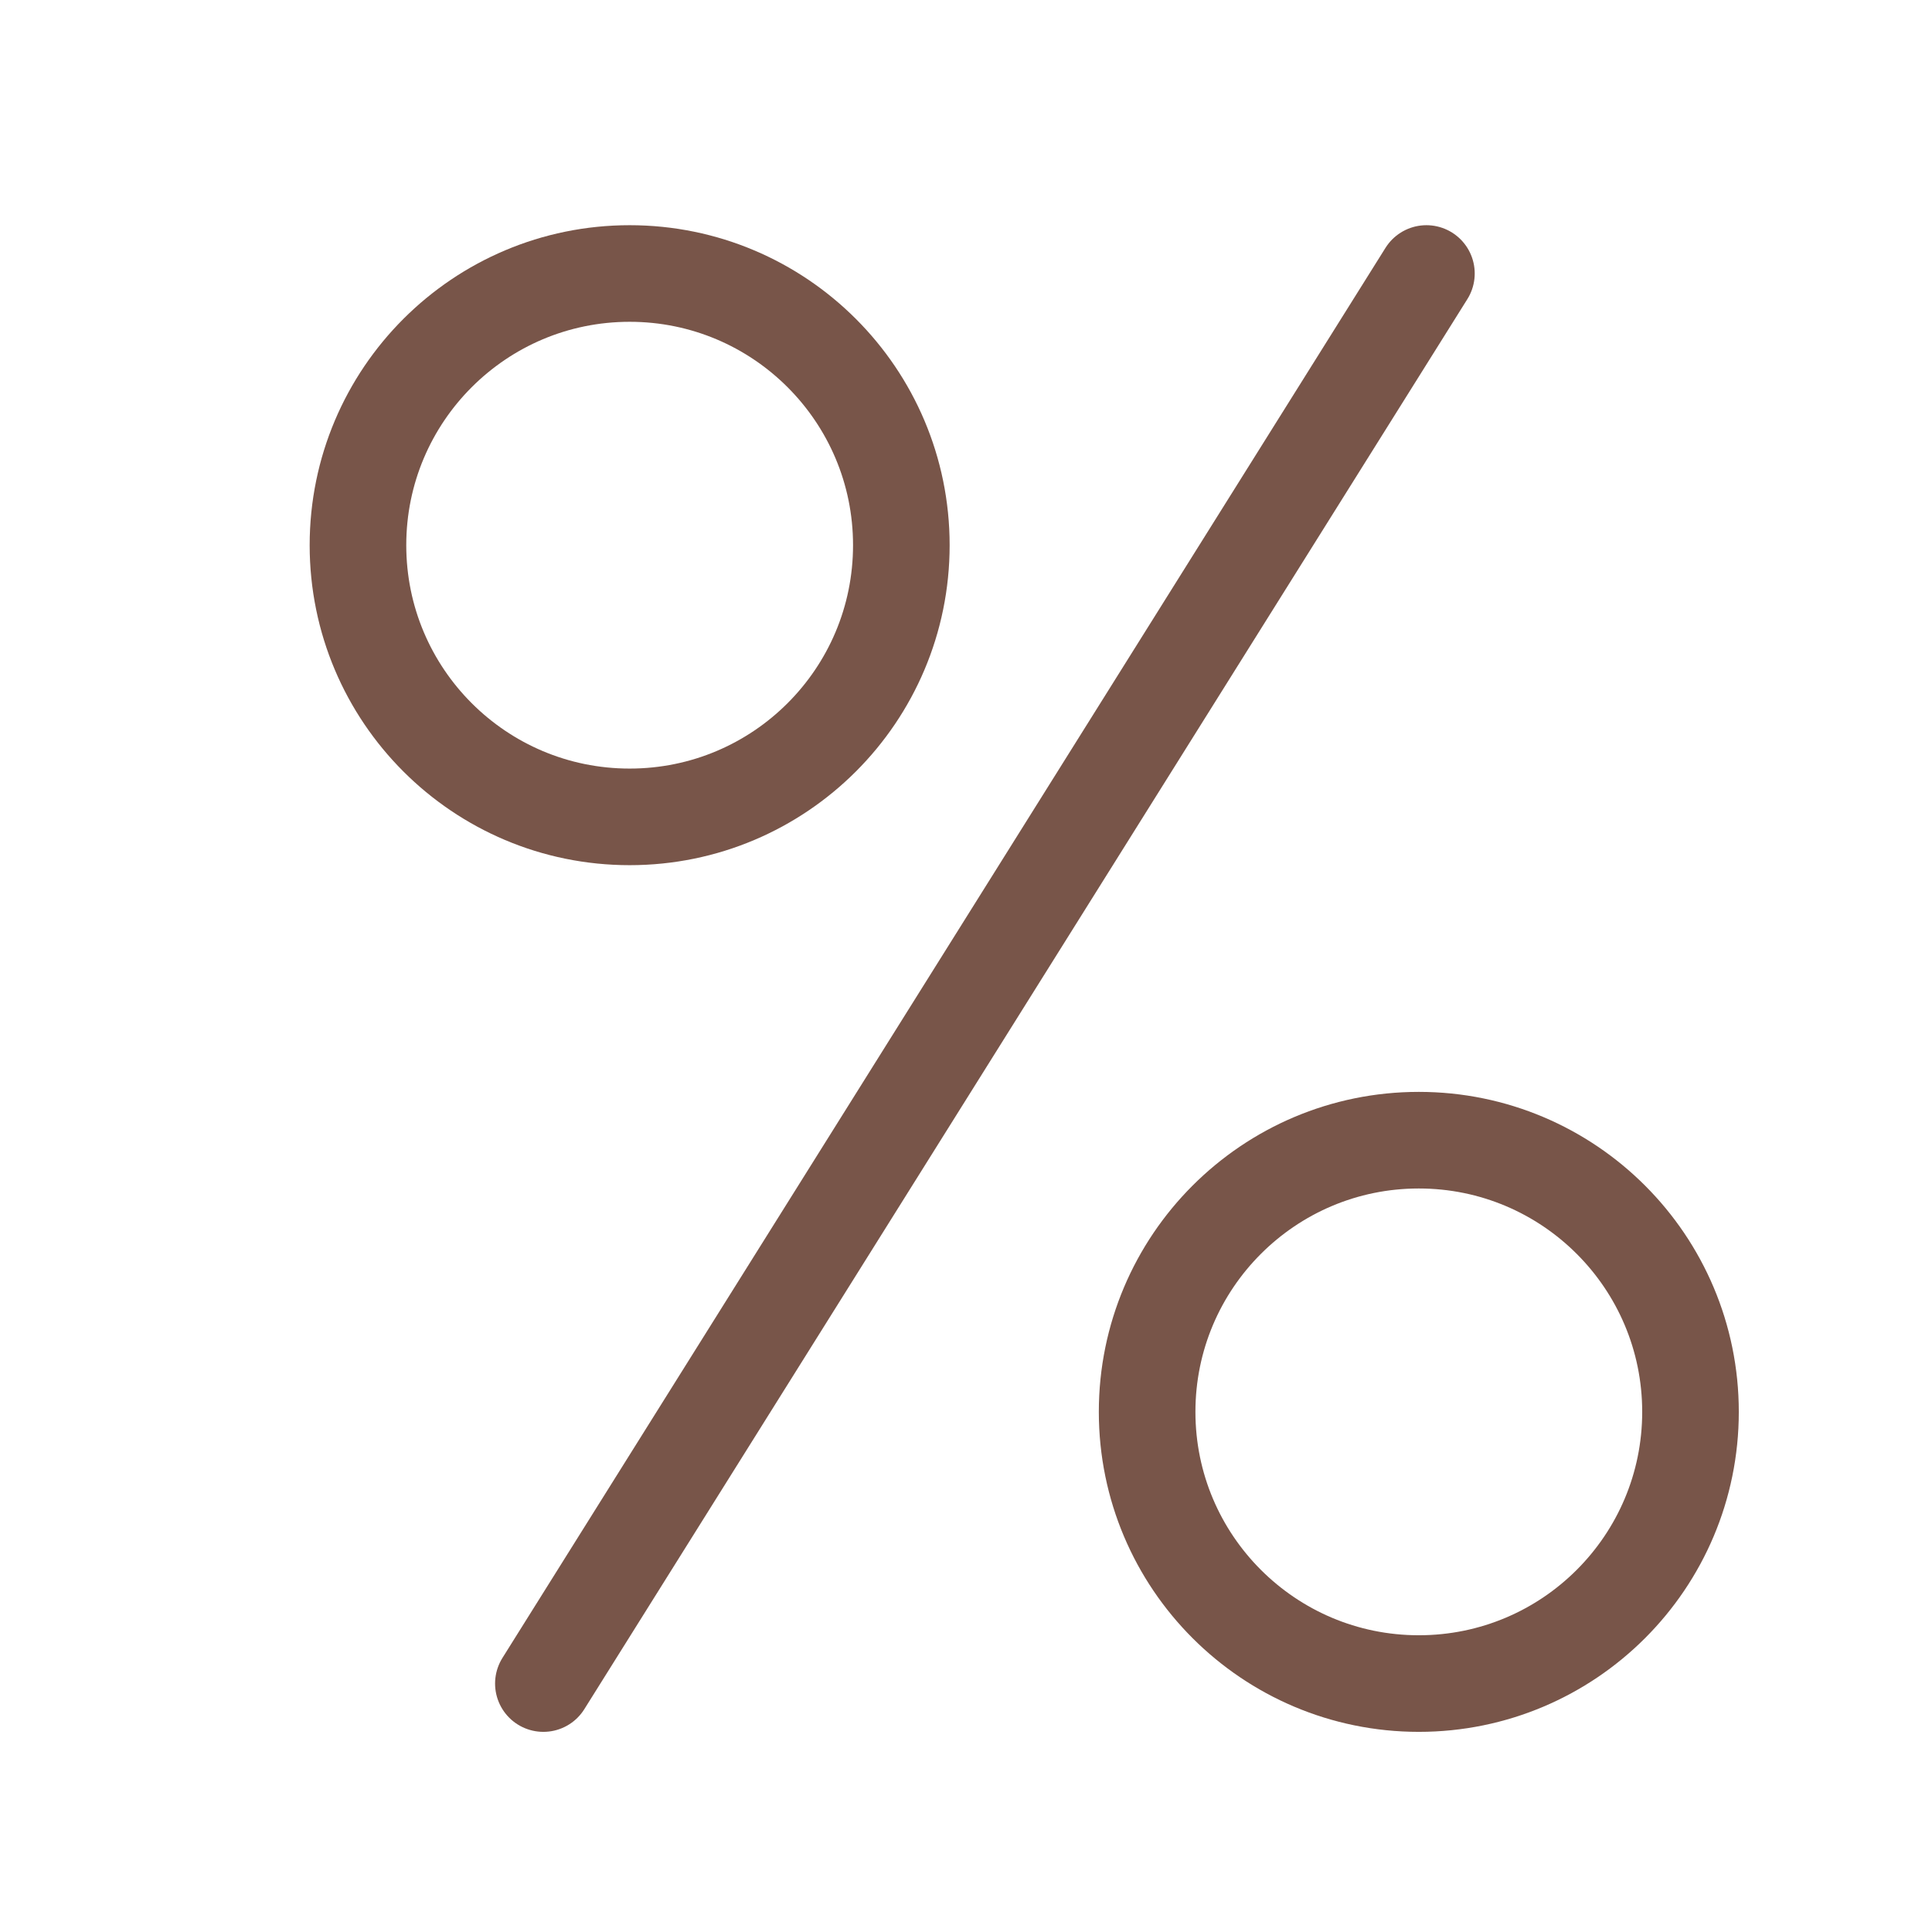
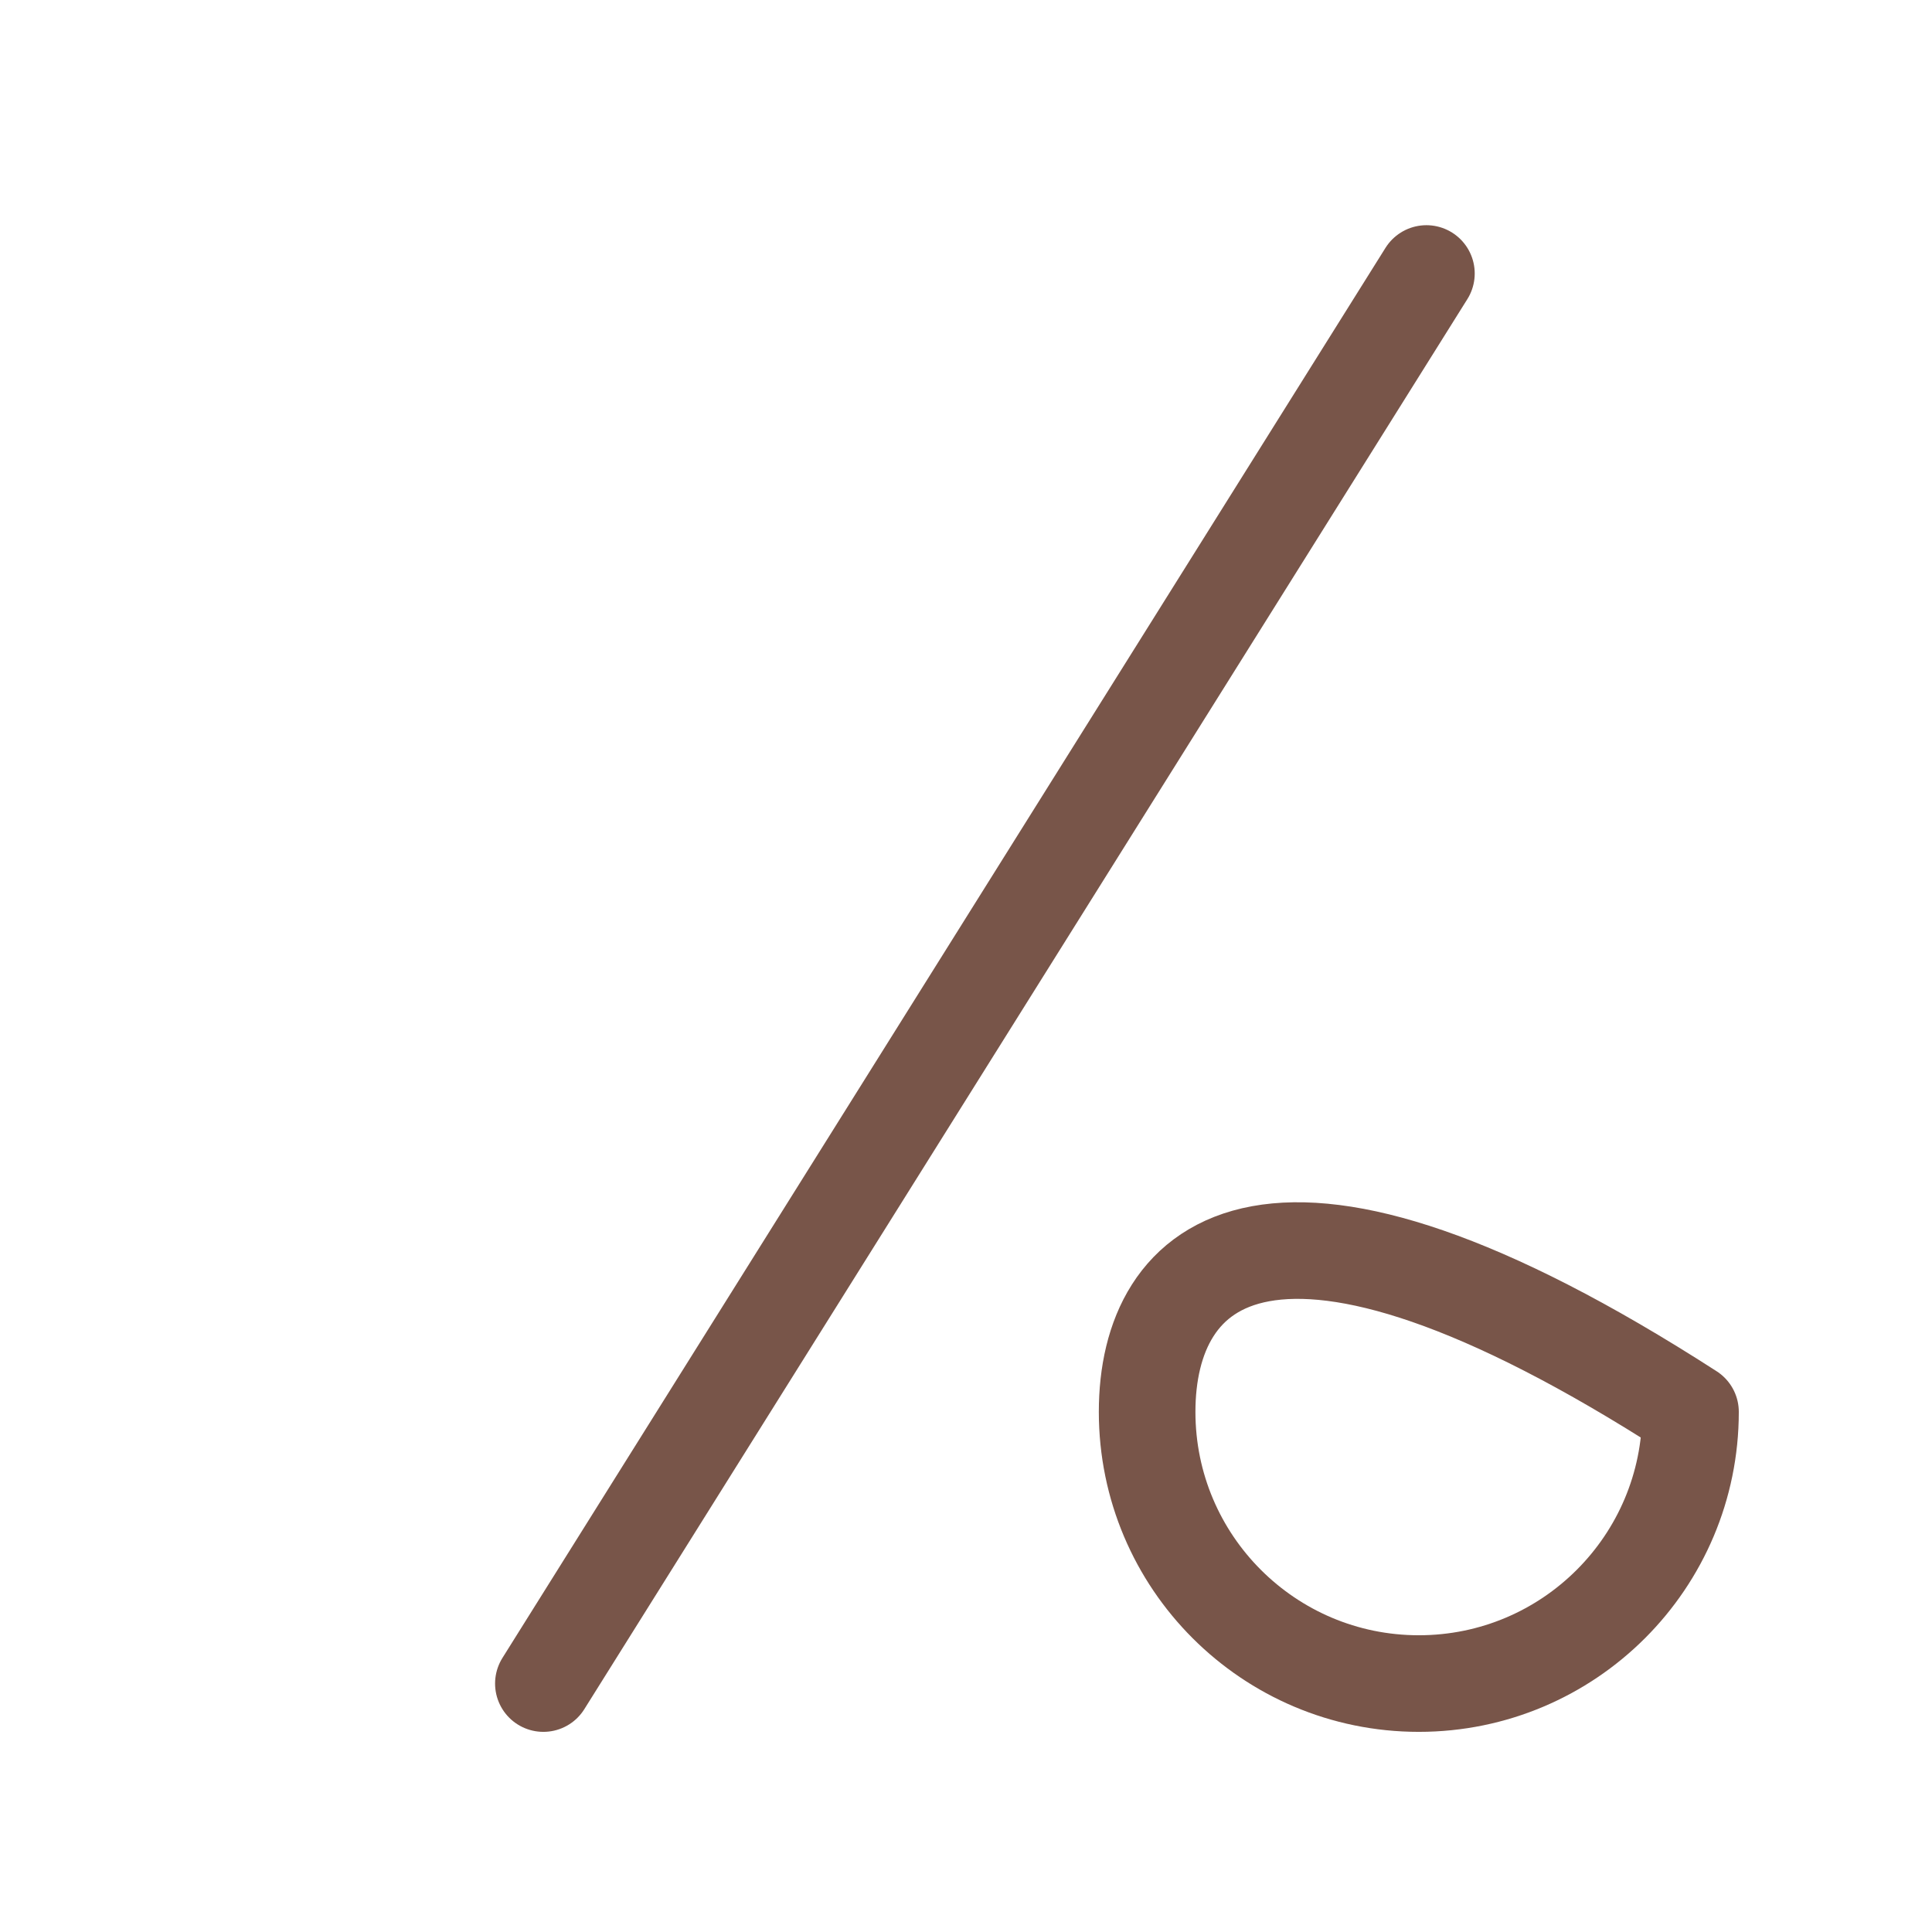
<svg xmlns="http://www.w3.org/2000/svg" width="32" height="32" viewBox="0 0 32 32" fill="none">
  <path d="M23.626 4.53L9 27.885" stroke="#785549" stroke-width="1.6" stroke-linecap="round" stroke-linejoin="round" />
-   <path d="M10.429 13.53C12.914 13.53 14.929 11.516 14.929 9.03C14.929 6.545 12.914 4.53 10.429 4.53C7.943 4.53 5.929 6.545 5.929 9.03C5.929 11.516 7.943 13.53 10.429 13.53Z" stroke="#785549" stroke-width="1.6" stroke-linecap="round" stroke-linejoin="round" />
-   <path d="M23.5 27.885C25.985 27.885 28 25.87 28 23.385C28 20.9 25.985 18.885 23.5 18.885C21.015 18.885 19 20.9 19 23.385C19 25.87 21.015 27.885 23.5 27.885Z" stroke="#785549" stroke-width="1.6" stroke-linecap="round" stroke-linejoin="round" />
+   <path d="M23.5 27.885C25.985 27.885 28 25.87 28 23.385C21.015 18.885 19 20.9 19 23.385C19 25.87 21.015 27.885 23.5 27.885Z" stroke="#785549" stroke-width="1.6" stroke-linecap="round" stroke-linejoin="round" />
</svg>